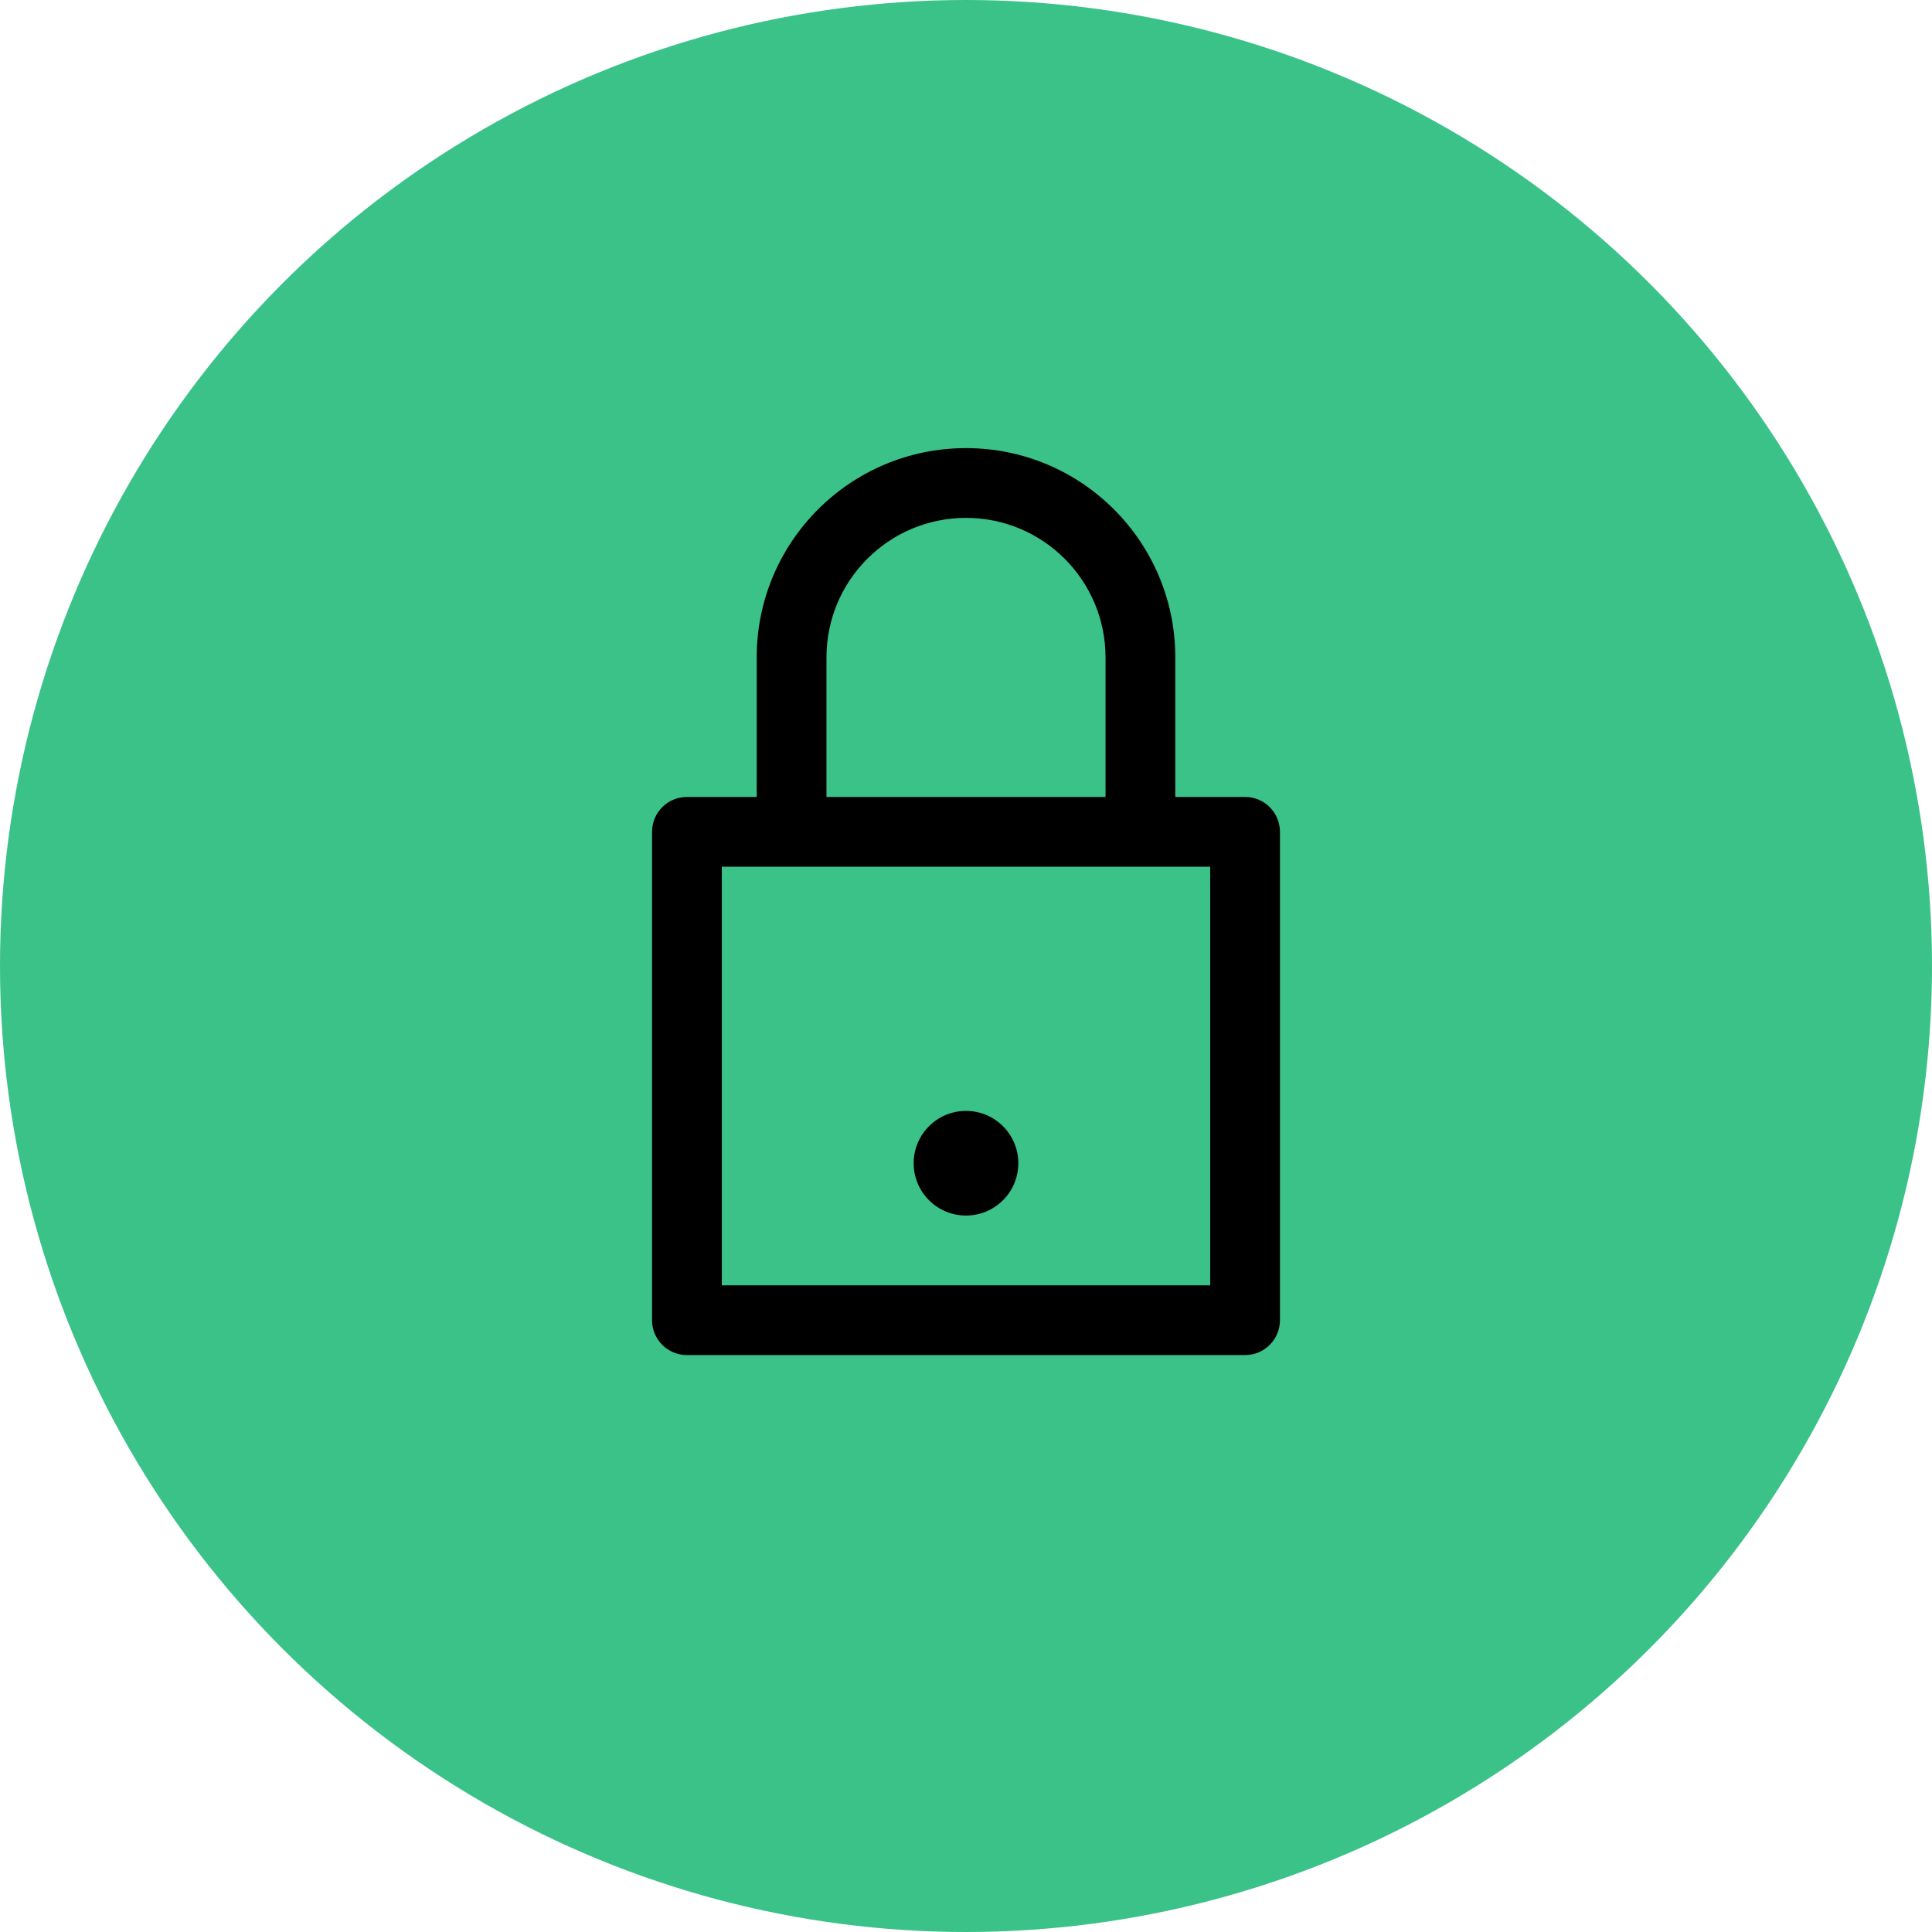
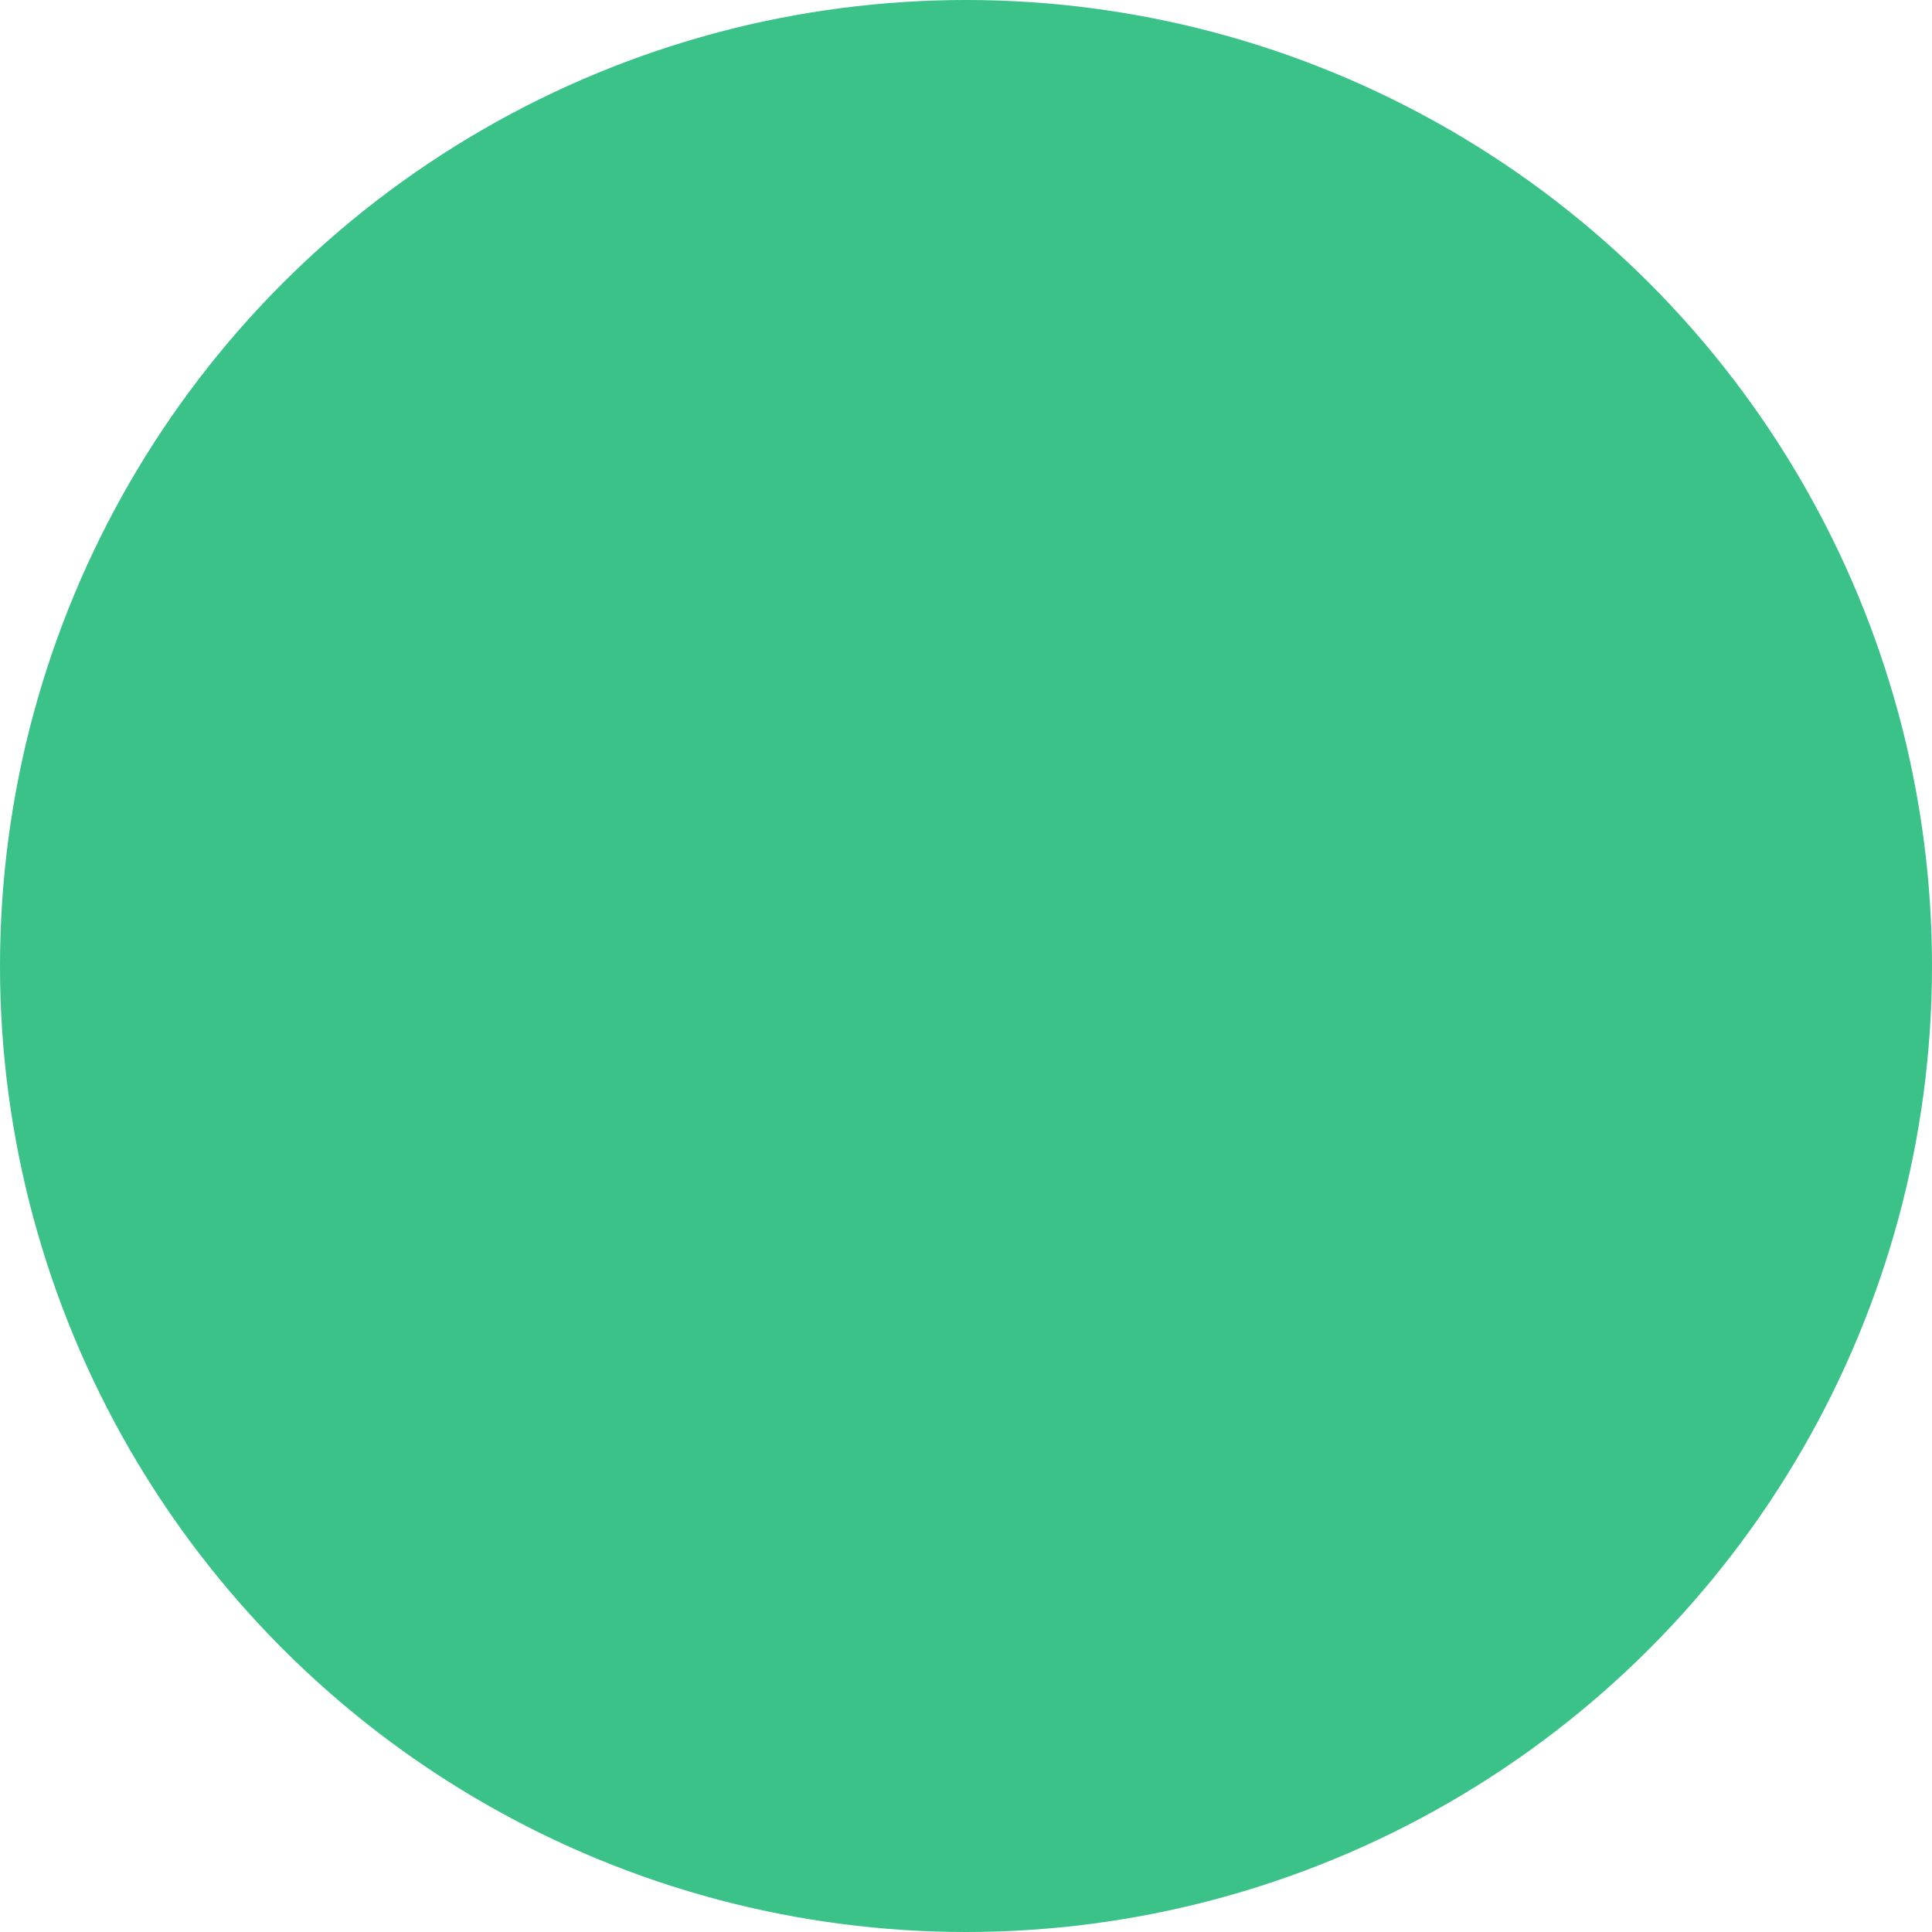
<svg xmlns="http://www.w3.org/2000/svg" width="90" height="90" viewBox="0 0 90 90" fill="none">
  <circle cx="45" cy="45" r="45" fill="#3AC289" />
-   <path fill-rule="evenodd" clip-rule="evenodd" d="M51.5 37.125V30.625C51.5 27.035 48.59 24.125 45 24.125C41.41 24.125 38.5 27.035 38.5 30.625V37.125H51.5ZM35.25 30.625V37.125H32C31.102 37.125 30.375 37.852 30.375 38.75V61.5C30.375 62.398 31.102 63.125 32 63.125H58C58.898 63.125 59.625 62.398 59.625 61.5V38.75C59.625 37.852 58.898 37.125 58 37.125H54.75V30.625C54.75 25.24 50.385 20.875 45 20.875C39.615 20.875 35.25 25.24 35.25 30.625ZM33.625 40.375V59.875H56.375V40.375H33.625ZM45 56.625C46.346 56.625 47.438 55.534 47.438 54.188C47.438 52.841 46.346 51.75 45 51.75C43.654 51.75 42.562 52.841 42.562 54.188C42.562 55.534 43.654 56.625 45 56.625Z" fill="black" />
</svg>